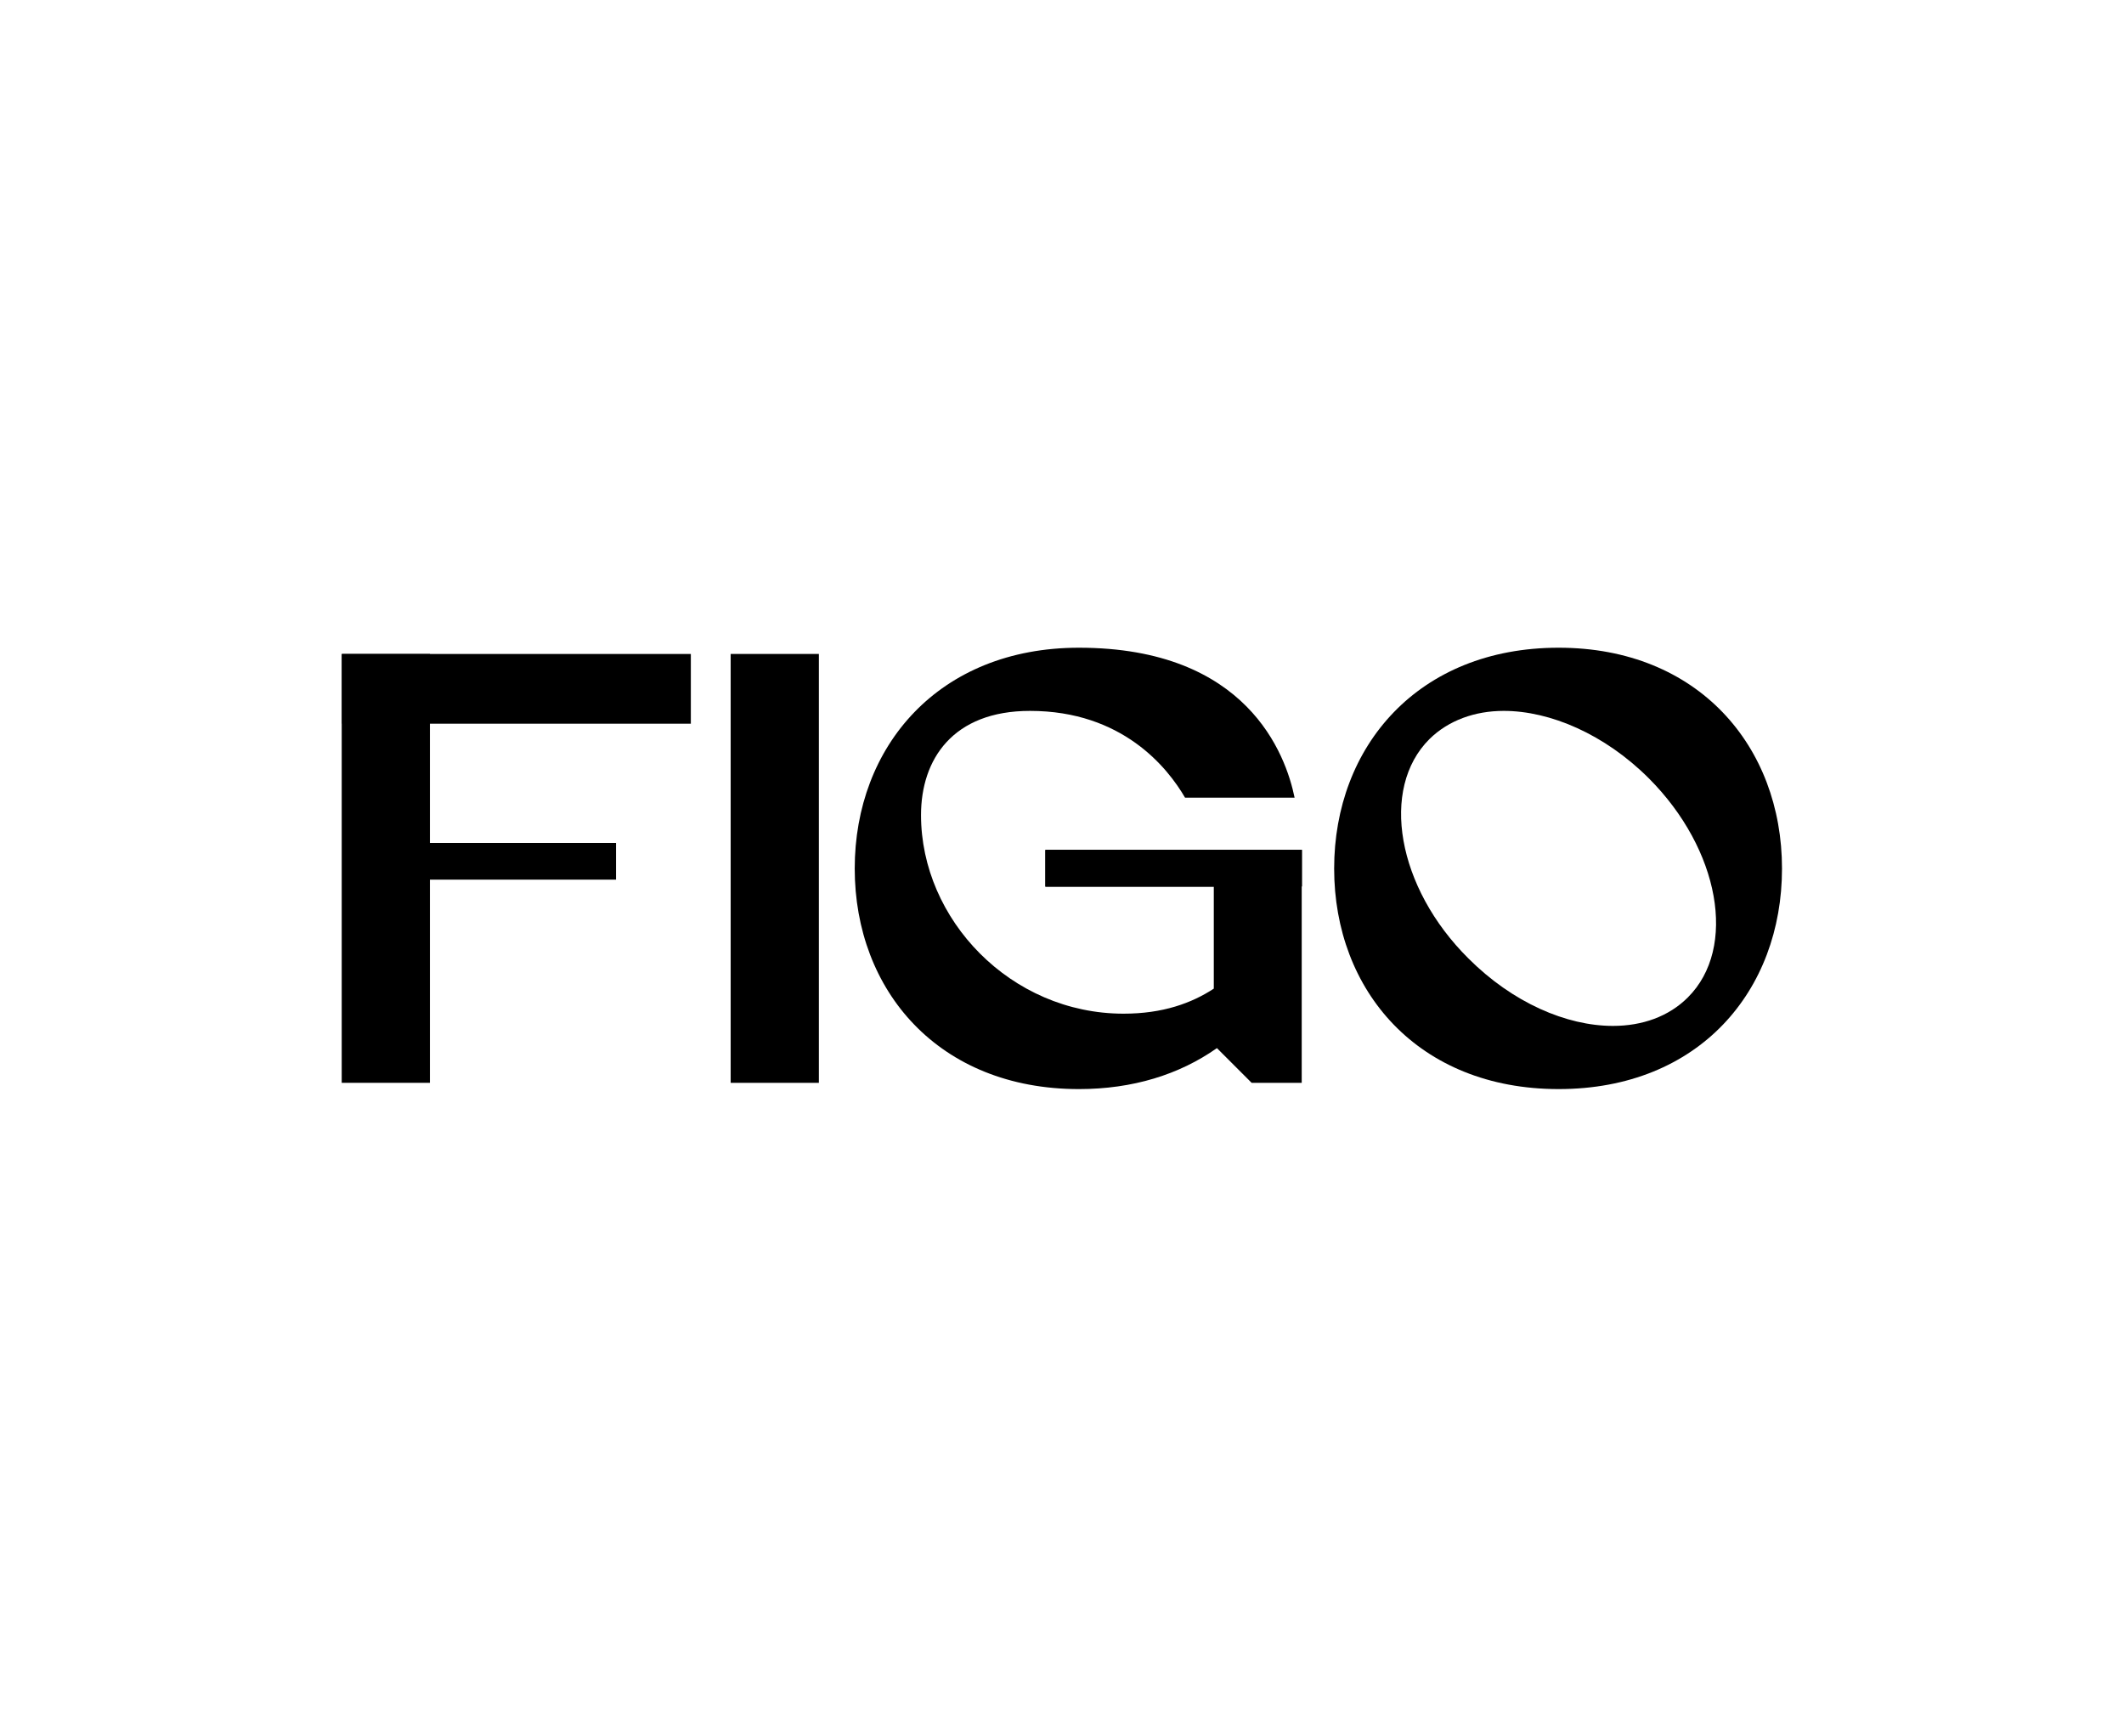
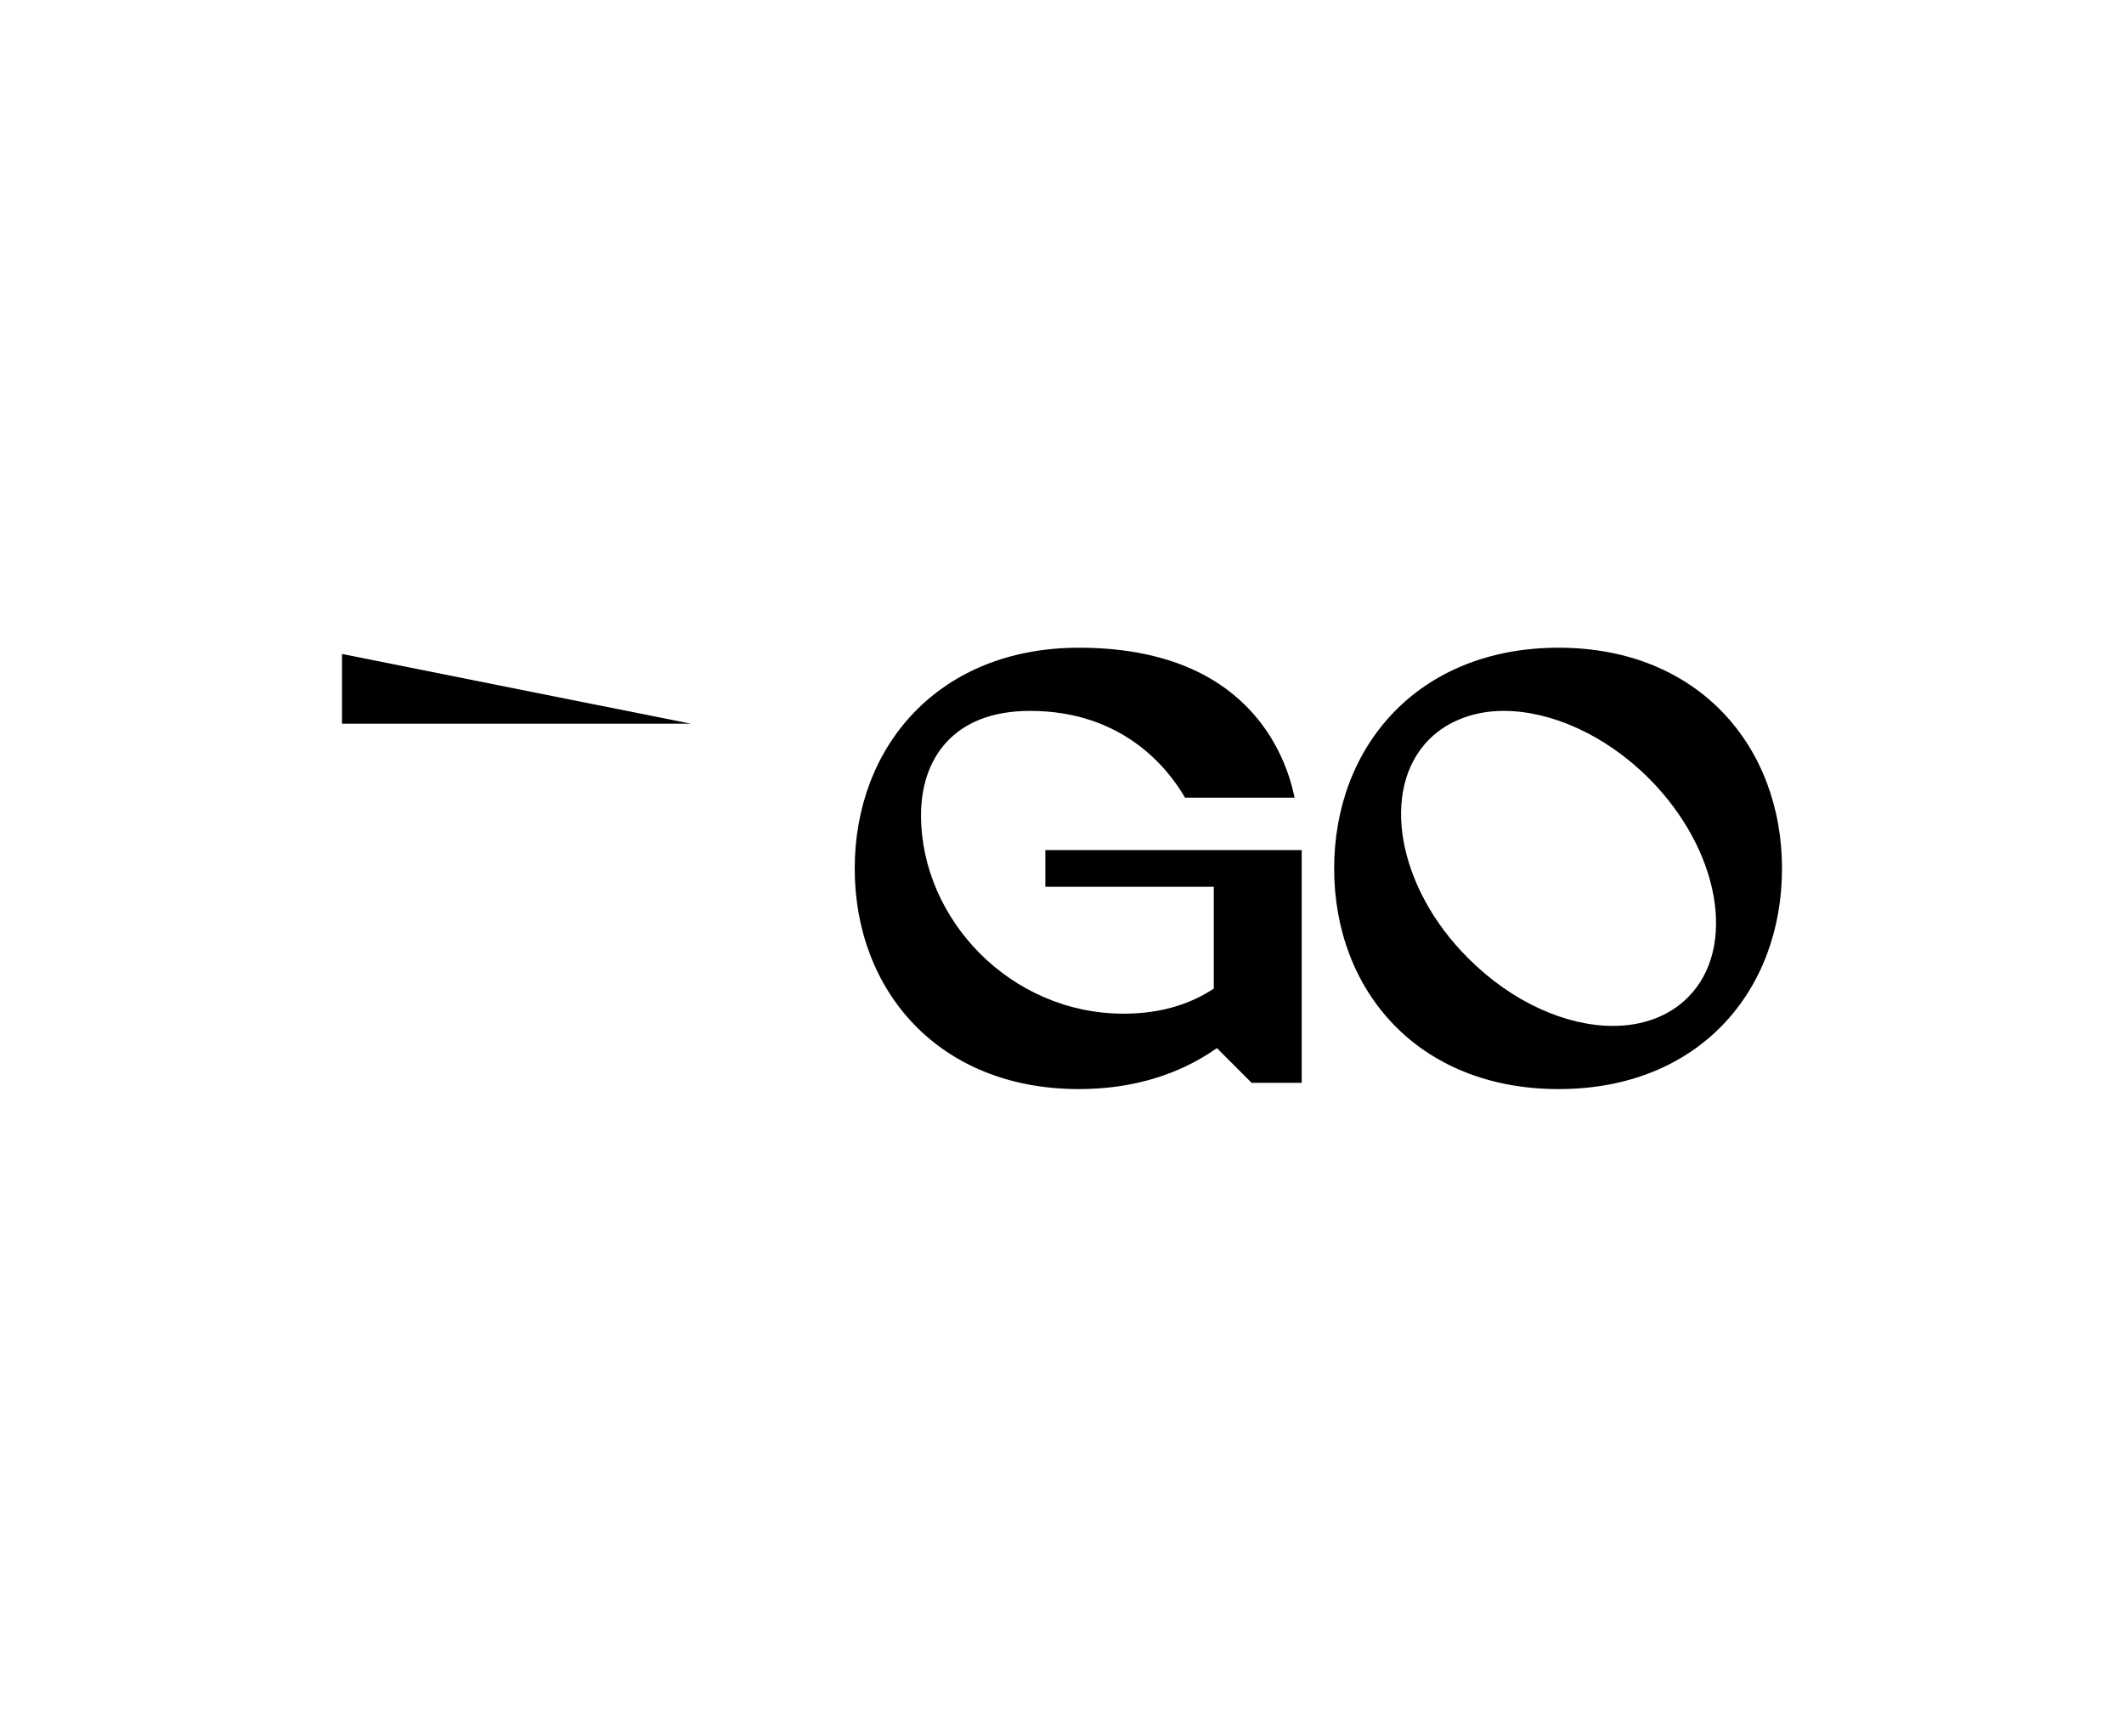
<svg xmlns="http://www.w3.org/2000/svg" data-bbox="12.01 22.73 50.62 15.51" viewBox="0 0 74.65 60.95" height="81.6" width="99.84" data-type="shape">
  <g>
-     <path d="M25.68 22.95v15.07h3.1V22.95z" />
    <path d="M36.74 29.84v1.29h5.92v3.58c-.78.51-1.79.88-3.17.88-3.97 0-7.12-3.31-7.12-6.98 0-1.96 1.12-3.66 3.83-3.66 3.25 0 4.84 2 5.45 3.05h3.85c-.31-1.52-1.67-5.27-7.58-5.27-4.93 0-7.88 3.47-7.88 7.76s2.95 7.75 7.88 7.75c1.89 0 3.53-.51 4.85-1.44l1.22 1.22h1.76v-8.18h-9.02Z" />
    <path d="M54.78 22.73c-4.94 0-7.89 3.47-7.89 7.76s2.95 7.75 7.89 7.75 7.85-3.46 7.85-7.75-2.94-7.76-7.85-7.76m4.54 12.29c-.67.67-1.6 1-2.63 1-1.64 0-3.53-.82-5.08-2.37-2.51-2.49-3.12-5.97-1.37-7.71.67-.66 1.6-.99 2.61-.99 1.63 0 3.55.82 5.1 2.37 2.49 2.49 3.12 5.96 1.37 7.7" />
-     <path d="M15.11 22.95v15.07h-3.1V22.95z" />
-     <path d="M24.28 25.4H12.02v-2.45h12.26z" />
-     <path d="M21.65 29.59v1.29h-9.02v-1.29z" />
-     <path d="M45.76 29.83v1.29h-9.02v-1.29z" />
+     <path d="M24.28 25.4H12.02v-2.45z" />
  </g>
</svg>